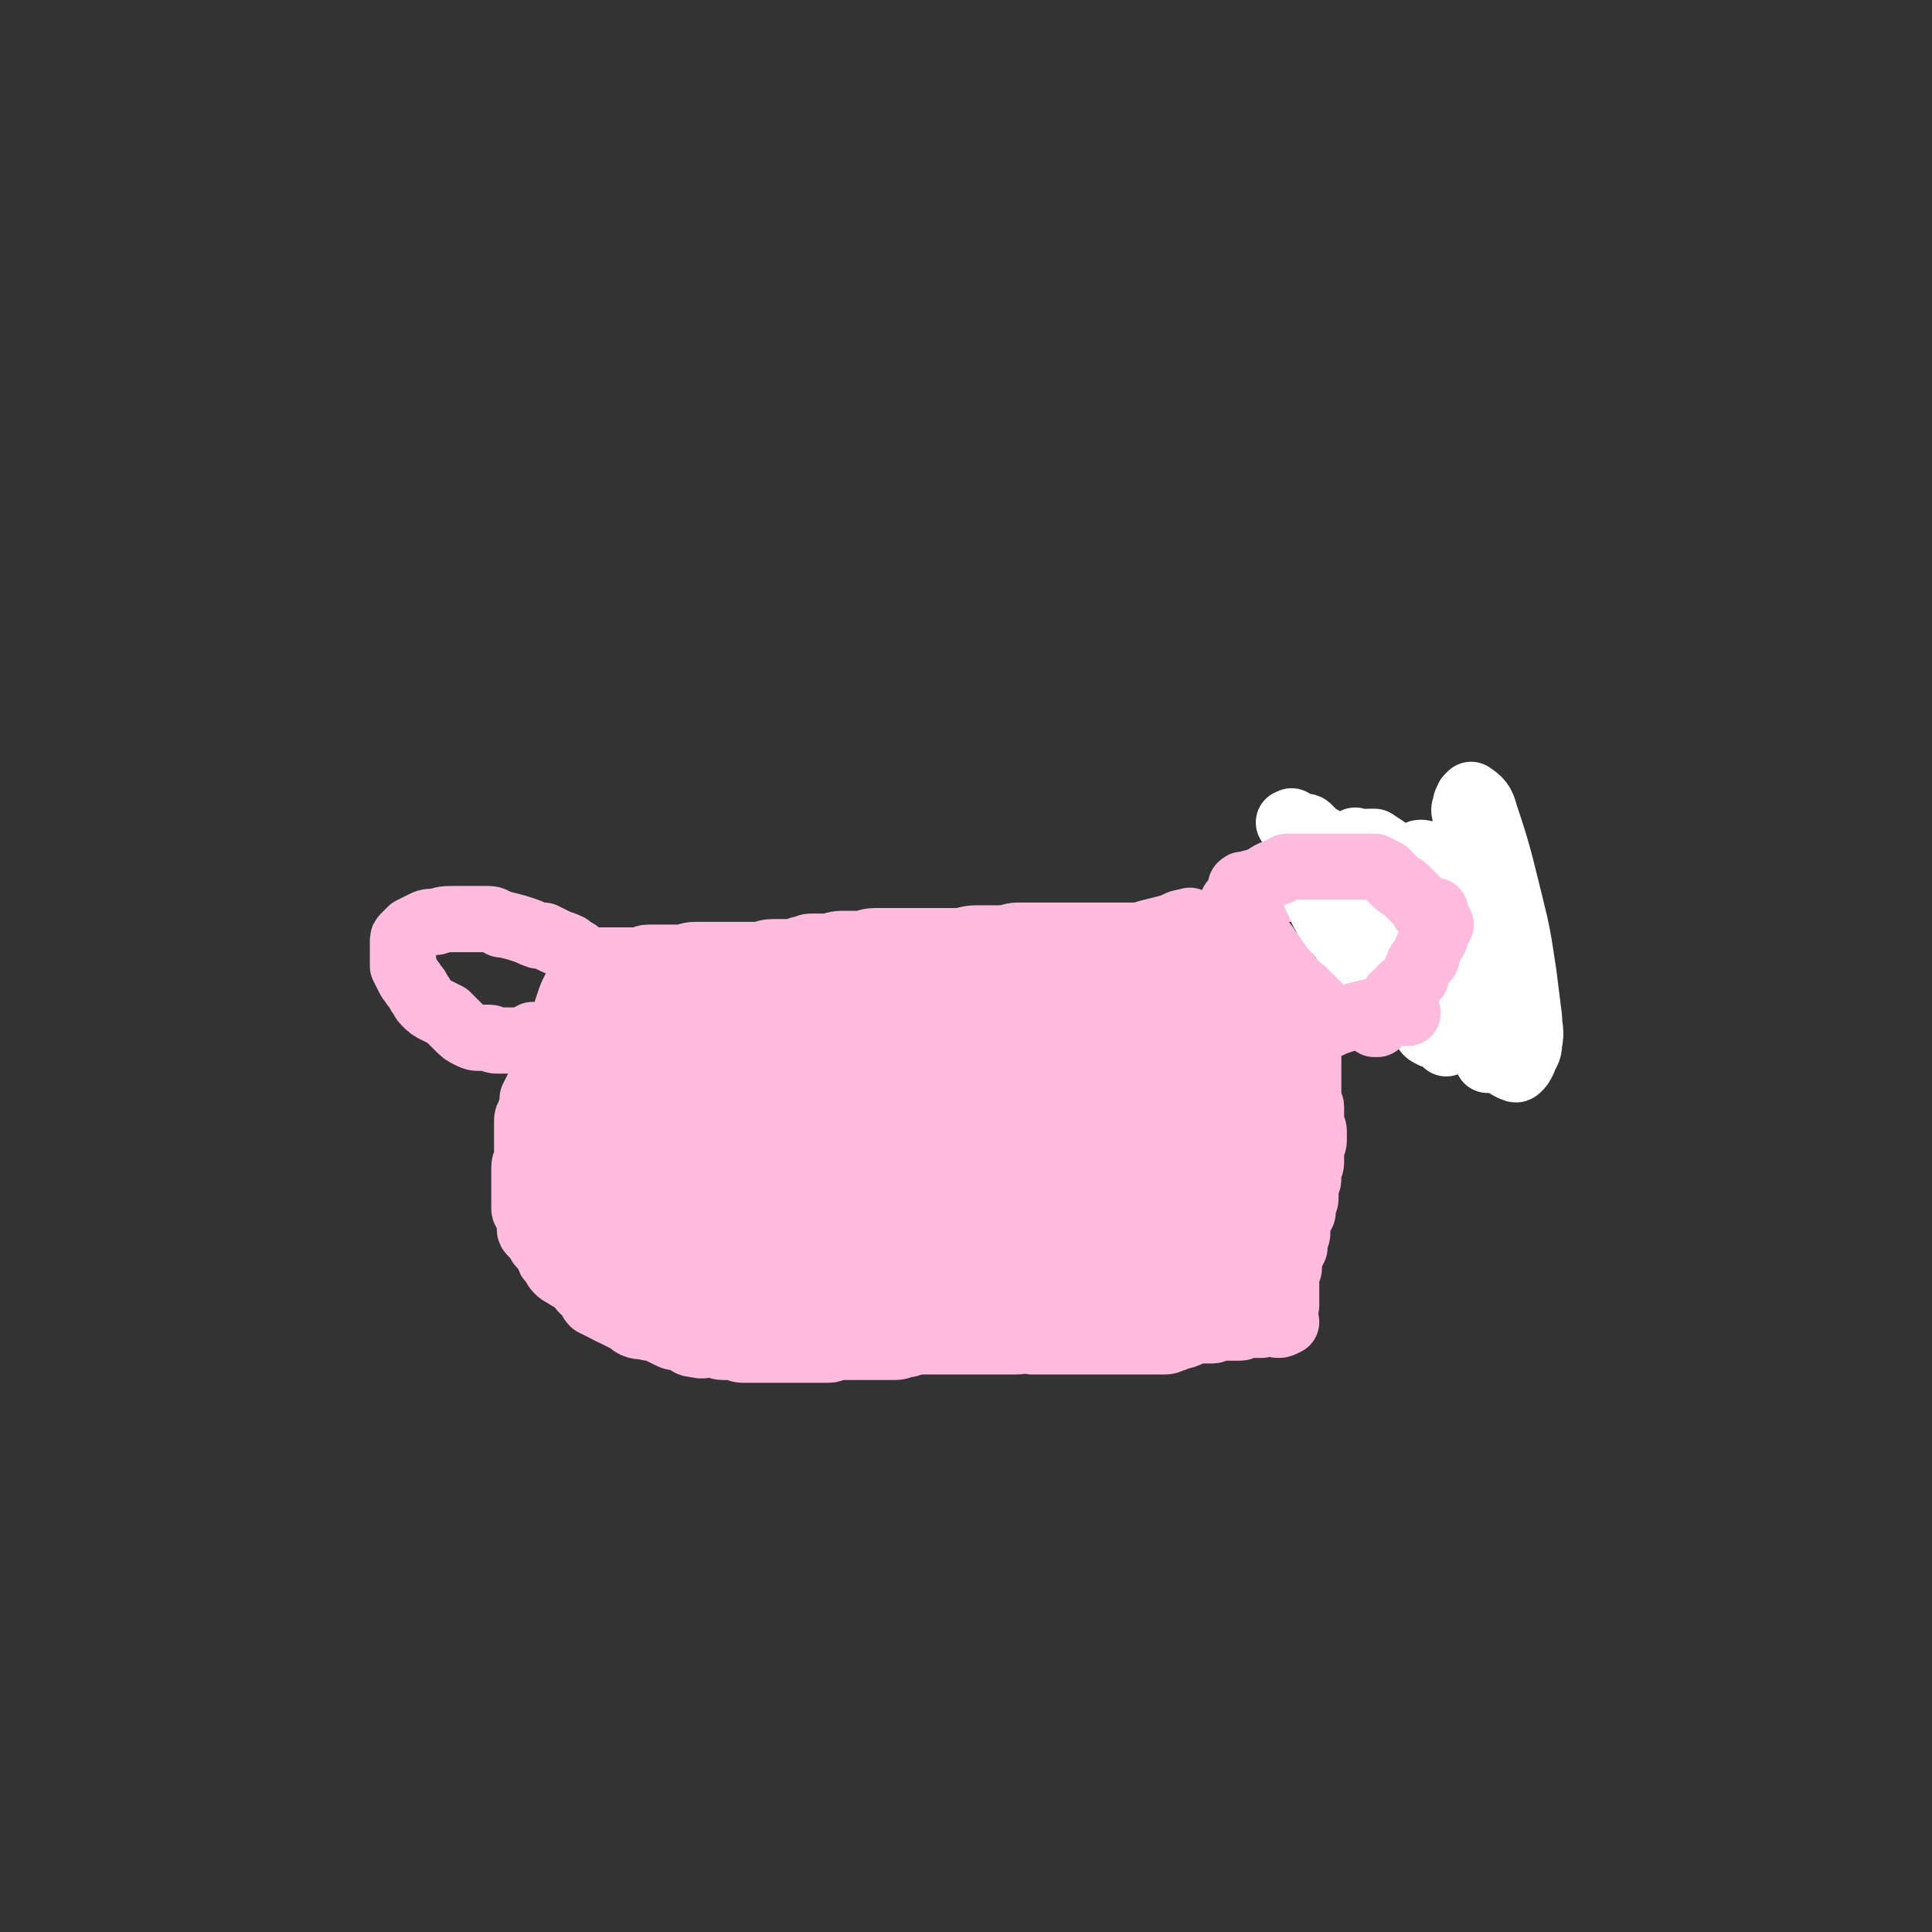
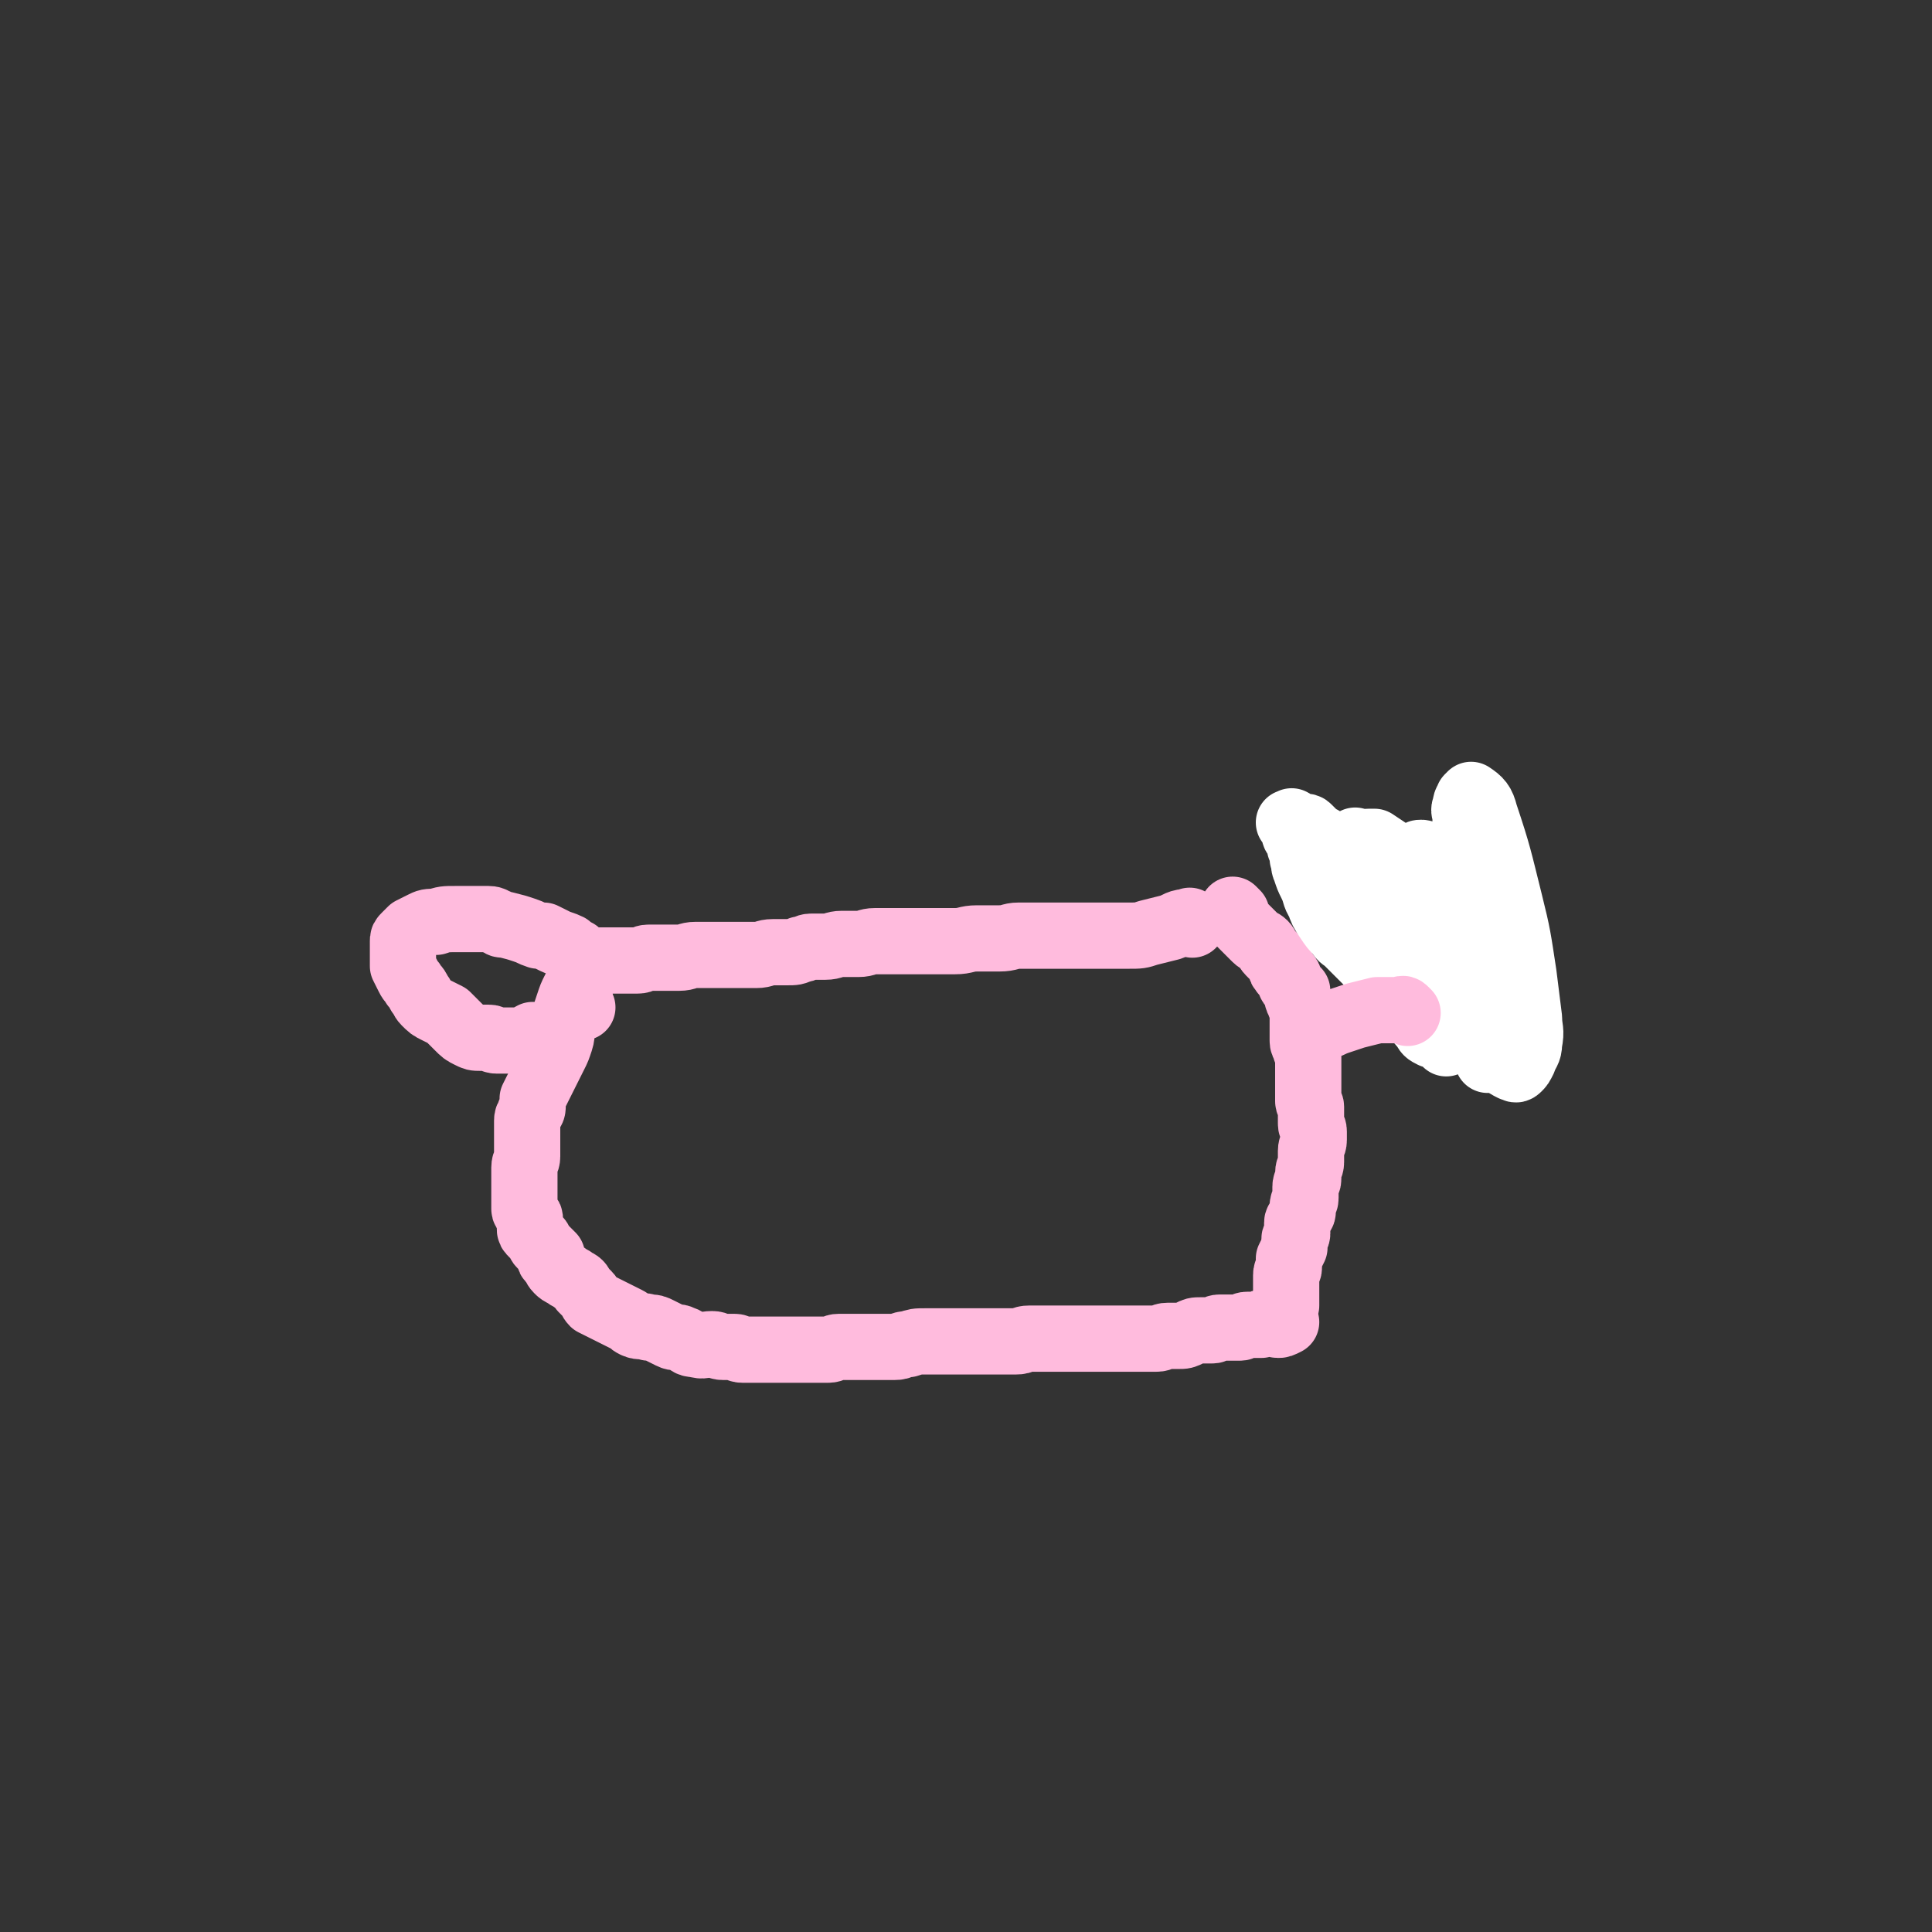
<svg xmlns="http://www.w3.org/2000/svg" viewBox="0 0 700 700" version="1.1">
  <rect x="0" y="0" width="700" height="700" fill="#333333" stroke="none" />
  <g fill="none" stroke="#FFBBDD" stroke-width="24" stroke-linecap="round" stroke-linejoin="round">
    <path d="M432,335c-1,-1 -1,-2 -1,-1 -4,0 -4,1 -7,2 -4,1 -4,1 -8,2 -3,1 -3,1 -7,1 -3,0 -3,0 -7,0 -4,0 -4,0 -8,0 -4,0 -4,0 -9,0 -4,0 -4,0 -8,0 -4,0 -4,0 -8,0 -3,0 -3,1 -7,1 -4,0 -4,0 -8,0 -4,0 -4,1 -8,1 -3,0 -3,0 -7,0 -3,0 -3,0 -6,0 -2,0 -2,0 -5,0 -2,0 -2,0 -5,0 -3,0 -3,0 -6,0 -3,0 -3,1 -6,1 -3,0 -3,0 -6,0 -3,0 -3,1 -6,1 -2,0 -2,0 -5,0 -2,0 -2,1 -4,1 -2,1 -2,1 -5,1 -2,0 -2,0 -5,0 -3,0 -3,1 -6,1 -2,0 -2,0 -4,0 -3,0 -3,0 -6,0 -3,0 -3,0 -6,0 -3,0 -3,0 -6,0 -3,0 -3,1 -6,1 -2,0 -2,0 -5,0 -3,0 -3,0 -6,0 -2,0 -2,1 -4,1 -2,0 -2,0 -4,0 -2,0 -2,0 -4,0 -2,0 -2,0 -4,0 -1,0 -1,0 -2,0 -1,0 -1,0 -2,0 -1,0 -1,0 -2,0 -1,0 -1,1 -1,2 -1,0 0,0 0,1 " />
    <path d="M448,331c-1,-1 -2,-2 -1,-1 0,0 0,1 1,2 1,2 1,2 3,4 2,2 2,2 4,4 1,1 2,1 3,2 1,1 1,2 2,3 1,1 1,1 2,2 1,1 1,1 2,2 0,0 0,0 0,1 0,1 0,1 1,2 0,1 1,0 1,1 1,1 1,1 1,2 1,1 0,1 1,2 1,1 1,1 2,2 0,1 0,1 0,2 0,2 1,1 1,3 1,2 1,2 1,4 0,1 0,1 0,3 0,1 0,1 0,3 0,1 0,2 0,3 0,2 1,1 1,3 0,1 1,1 1,3 0,1 0,1 0,2 0,1 0,1 0,2 0,1 0,1 0,2 0,1 0,1 0,2 0,1 0,1 0,2 0,1 0,1 0,2 0,1 0,1 0,2 0,1 0,1 0,2 0,1 1,1 1,2 0,1 0,1 0,2 0,1 0,1 0,2 0,1 0,1 0,2 0,2 1,1 1,3 0,1 0,2 0,3 0,2 -1,2 -1,4 0,2 0,2 0,4 0,2 -1,2 -1,4 0,1 0,1 0,2 0,2 -1,1 -1,3 0,1 0,1 0,2 0,1 0,1 0,2 0,2 -1,1 -1,3 0,1 0,1 0,2 0,1 -1,1 -1,2 0,1 -1,1 -1,2 0,1 0,1 0,2 0,1 0,1 0,2 0,1 -1,1 -1,2 0,1 0,2 0,3 -1,2 -1,2 -2,4 0,1 0,2 0,3 0,2 -1,1 -1,3 0,1 0,1 0,2 0,2 0,2 0,4 0,1 0,1 0,3 0,1 0,2 0,2 0,0 0,-1 0,-1 0,0 0,0 0,0 " />
    <path d="M211,365c-1,-1 -1,-1 -1,-1 -1,-1 0,-1 0,-1 0,-1 0,-1 0,-2 0,-1 0,-1 0,-1 0,-1 0,-1 0,-1 0,-1 0,-1 0,-1 0,-1 0,-1 0,-1 0,-1 0,-2 0,-1 -1,1 -1,1 -2,3 -1,2 -1,2 -2,5 -1,3 -1,3 -2,6 -1,3 0,4 -1,7 -1,3 -1,3 -2,5 -1,2 -1,2 -2,4 -1,2 -1,2 -2,4 -1,2 -1,2 -2,4 -1,2 -1,2 -2,4 0,1 0,1 0,2 0,2 0,2 -1,3 0,2 -1,1 -1,3 0,1 0,1 0,3 0,2 0,2 0,5 0,2 0,3 0,5 0,2 -1,2 -1,4 0,1 0,1 0,2 0,2 0,2 0,3 0,1 0,1 0,2 0,1 0,1 0,2 0,1 0,1 0,2 0,1 0,1 0,2 0,1 0,1 0,2 0,1 1,1 1,2 1,1 1,1 1,2 0,1 0,1 0,2 0,0 0,0 0,1 0,1 0,1 1,2 1,1 1,1 2,2 1,1 0,1 1,2 1,1 1,1 2,2 1,1 1,1 2,2 0,0 -1,0 -1,0 0,1 0,1 1,2 1,1 1,2 2,3 1,1 1,1 3,2 1,1 2,1 3,2 2,1 2,1 3,3 1,1 1,1 2,2 1,1 1,2 2,3 2,1 2,1 4,2 2,1 2,1 4,2 2,1 2,1 4,2 2,1 1,1 3,2 2,1 3,0 5,1 2,0 2,0 4,1 2,1 2,1 4,2 2,1 2,0 4,1 3,1 2,2 5,2 3,1 3,0 6,0 2,0 2,1 4,1 2,0 2,0 4,0 2,0 1,1 3,1 2,0 3,0 5,0 3,0 3,0 6,0 2,0 2,0 5,0 2,0 2,0 4,0 3,0 3,0 6,0 2,0 3,0 5,0 2,0 2,-1 4,-1 2,0 2,0 4,0 3,0 3,0 5,0 3,0 3,0 6,0 3,0 3,0 5,0 3,0 2,-1 5,-1 3,-1 3,-1 6,-1 3,0 3,0 6,0 2,0 2,0 4,0 2,0 2,0 5,0 3,0 3,0 6,0 3,0 3,0 6,0 3,0 3,0 6,0 3,0 2,-1 5,-1 3,0 3,0 6,0 2,0 2,0 4,0 2,0 2,0 4,0 3,0 3,0 6,0 3,0 3,0 6,0 3,0 3,0 6,0 2,0 2,0 4,0 3,0 3,0 6,0 2,0 2,0 4,0 2,0 2,-1 4,-1 2,0 2,0 4,0 2,0 2,0 4,-1 2,-1 2,-1 4,-1 2,0 2,0 4,0 2,0 1,-1 3,-1 1,0 1,0 3,0 2,0 2,0 4,0 2,0 1,-1 3,-1 1,0 1,0 2,0 1,0 1,0 2,0 1,0 1,0 1,0 1,0 0,-1 1,-1 0,0 1,0 1,0 1,0 1,0 1,0 1,0 1,0 1,0 1,0 1,1 2,1 1,0 1,0 3,-1 0,0 0,0 0,0 " />
    <path d="M210,346c-1,-1 -1,-1 -1,-1 -2,-1 -2,-1 -3,-2 -2,-1 -3,-1 -5,-2 -2,-1 -2,-1 -4,-2 -1,0 -1,0 -2,0 -3,-1 -2,-1 -5,-2 -3,-1 -3,-1 -7,-2 -2,0 -1,0 -3,-1 -1,0 -1,-1 -3,-1 -6,0 -6,0 -12,0 -4,0 -4,0 -7,1 -3,0 -3,0 -5,1 -2,1 -2,1 -4,2 -1,1 -1,1 -2,2 -1,1 -1,1 -1,2 0,1 0,1 0,2 0,1 0,1 0,2 0,1 0,1 0,3 0,1 0,1 0,2 1,2 1,2 2,4 1,2 1,1 2,3 1,1 1,1 2,3 1,1 1,2 2,3 2,2 2,2 4,3 2,1 2,1 4,2 2,2 2,2 4,4 2,2 2,2 4,3 2,1 2,1 4,1 1,0 2,0 3,0 2,0 1,1 3,1 2,0 2,0 4,0 1,0 1,0 2,0 1,0 1,0 2,0 1,0 1,0 2,0 2,-1 1,-1 3,-2 0,0 0,0 0,0 " />
-     <path d="M448,328c-1,-1 -2,-1 -1,-1 0,-1 1,-1 3,-1 3,0 3,0 6,-1 3,-1 3,-1 6,-2 2,-1 2,0 3,-1 1,-1 1,-2 2,-3 1,-1 1,-1 2,-2 1,0 1,0 2,0 1,-1 1,-1 2,-1 1,-1 1,-1 2,-1 2,-1 2,-1 3,-1 5,-1 5,-1 9,0 5,1 5,1 10,2 3,1 3,1 7,2 2,1 2,0 4,1 2,1 1,1 3,2 1,1 1,1 3,2 2,1 2,1 4,2 2,1 2,1 4,2 2,1 2,1 5,2 5,2 5,2 10,4 1,0 1,0 2,1 1,1 1,1 1,2 0,1 0,1 0,2 0,1 0,1 0,2 0,0 0,0 0,0 -1,1 -1,0 -2,1 0,1 0,1 0,2 0,1 0,1 -1,2 -1,1 -1,1 -2,2 -2,1 -2,0 -4,1 -2,1 -2,0 -4,1 -2,1 -2,1 -4,2 -1,0 -1,1 -2,1 -1,0 -1,0 -2,0 -1,0 -1,0 -2,0 -1,0 -1,0 -2,1 -1,0 -1,1 -2,1 -1,1 -1,1 -3,1 -1,0 -1,0 -2,0 -1,0 -1,0 -3,0 -2,0 -2,0 -4,0 -2,0 -2,0 -4,0 -1,0 -1,0 -3,0 -1,0 -1,0 -2,0 -2,0 -2,0 -4,0 -2,0 -1,0 -3,1 0,0 0,0 0,0 " />
-     <path d="M404,397c-1,-1 -1,-1 -1,-1 -18,-2 -18,-2 -36,-3 -21,-1 -21,-1 -43,-2 -12,0 -13,-1 -25,0 -7,0 -7,1 -15,2 -4,1 -4,1 -9,1 -2,0 -2,0 -4,0 -1,0 -2,0 -2,0 0,0 0,-1 1,-1 4,-1 4,-1 8,-2 5,-1 5,-1 11,-1 6,-2 6,-2 12,-3 8,-1 8,-1 16,-2 9,-1 9,-1 18,-2 12,-1 12,0 25,0 14,-1 14,-2 28,-1 11,0 11,1 22,2 4,0 7,0 8,0 1,0 -3,0 -5,0 -10,-1 -10,-1 -19,-2 -15,-1 -15,-1 -29,-1 -16,0 -16,0 -31,0 -15,0 -15,-1 -30,0 -13,0 -13,1 -25,2 -7,1 -7,0 -14,1 -4,0 -4,1 -8,1 -2,0 -2,0 -3,0 -1,0 -1,1 -1,1 0,0 1,0 1,0 3,0 3,0 5,0 4,-1 4,-1 8,-2 7,-2 7,-3 14,-5 11,-4 11,-4 22,-7 20,-5 20,-6 40,-10 11,-3 12,-2 23,-4 13,-2 13,-2 25,-4 3,0 3,0 5,-1 1,0 2,-1 1,-1 -8,-2 -9,-2 -19,-3 -11,-1 -11,-1 -22,-1 -11,0 -11,0 -22,1 -15,1 -15,1 -30,3 -6,1 -6,1 -12,3 -2,0 -2,0 -4,1 -1,0 -1,1 -1,1 1,0 2,0 3,0 2,0 2,0 5,0 4,0 4,0 8,0 6,0 6,-1 12,-1 9,-1 9,0 17,-1 11,-1 11,-2 21,-2 11,-1 11,0 21,0 10,0 10,-1 19,0 9,0 9,1 17,2 5,1 5,1 10,1 3,0 3,0 5,0 1,0 2,0 2,0 0,0 -1,0 -1,0 -3,1 -2,2 -5,2 -6,1 -7,0 -13,1 -12,1 -12,2 -23,3 -12,2 -12,2 -23,3 -9,1 -9,1 -18,2 -7,1 -7,1 -13,3 -5,2 -5,2 -10,4 -3,1 -3,1 -5,2 -1,1 -2,2 -2,2 0,0 0,-1 1,-1 2,-1 2,-1 4,-2 3,-1 3,-1 6,-1 2,-1 2,-1 4,-1 3,-2 3,-2 5,-3 4,-1 4,-1 8,-2 8,-2 7,-2 15,-3 9,-2 10,-1 19,-2 10,-1 10,-2 20,-3 7,-1 7,-1 15,0 8,0 8,-1 16,0 6,1 6,1 12,3 3,1 3,1 6,2 1,0 1,0 2,0 1,0 2,0 2,0 -1,-1 -1,-1 -2,-2 -2,-1 -2,-1 -4,-2 -1,-1 -1,-1 -3,-1 -3,-1 -3,-1 -6,-1 -4,-1 -4,-1 -8,-1 -6,0 -6,0 -11,0 -17,0 -17,-1 -33,-1 -15,0 -15,1 -29,0 -9,0 -9,-1 -18,-2 -7,-1 -7,0 -13,-1 -5,0 -5,-1 -9,-1 -4,0 -4,0 -8,0 -3,0 -3,0 -6,0 -4,0 -4,0 -7,0 -4,0 -4,-1 -8,-1 -4,-1 -4,-1 -8,-1 -3,0 -3,0 -6,0 -4,0 -4,0 -7,0 -3,0 -3,-1 -6,-1 -3,0 -3,0 -6,0 -3,0 -3,0 -6,1 -3,1 -3,1 -6,2 -3,1 -3,1 -6,2 -3,1 -3,1 -5,2 -3,1 -3,1 -6,3 -3,2 -3,3 -5,6 -2,2 -2,2 -4,5 -1,2 -1,3 -2,5 -1,3 -1,3 -2,5 -1,2 -1,2 -2,4 -1,2 -1,2 -2,5 0,2 0,2 0,4 0,2 0,2 0,4 0,2 0,2 1,4 1,1 1,1 2,2 1,1 0,1 1,2 1,1 1,1 2,2 1,1 1,1 2,1 1,0 1,0 2,0 2,0 2,0 3,0 2,-1 2,-1 4,-2 2,-1 2,-1 4,-2 1,-1 1,0 2,-1 1,-1 0,-1 1,-2 1,-2 1,-2 3,-3 2,-2 2,-2 4,-3 3,-2 4,-1 7,-3 4,-2 4,-2 7,-4 4,-2 4,-2 7,-4 3,-2 3,-2 5,-4 2,-2 2,-2 4,-4 2,-2 2,-2 3,-5 1,-2 0,-2 1,-4 0,-1 1,-2 1,-2 -1,0 -1,2 -3,3 -6,4 -6,4 -12,7 -7,4 -7,3 -13,7 -5,3 -5,3 -10,6 -4,3 -4,3 -8,6 -4,3 -4,2 -7,5 -3,2 -2,2 -5,4 -1,1 -2,1 -3,2 -1,1 -2,1 -1,2 0,0 1,0 2,-1 1,0 1,-1 2,-1 1,-1 1,-1 2,-2 2,-1 3,-1 5,-2 2,-1 2,-1 4,-2 2,-1 3,-1 5,-2 4,-2 4,-2 8,-3 6,-2 6,-2 12,-4 6,-2 6,-2 12,-4 6,-2 6,-2 11,-3 4,-1 4,-1 8,-2 3,-1 3,0 5,-1 2,0 2,-1 3,-1 1,0 1,0 1,0 1,-1 1,-1 1,-2 -1,-1 -1,-1 -3,-2 -1,0 -2,0 -3,0 -4,1 -4,1 -8,2 -7,2 -7,2 -13,3 -7,2 -7,1 -14,3 -6,1 -6,2 -11,3 -4,1 -4,1 -8,2 -2,0 -2,0 -4,0 -1,0 -1,0 -2,0 -1,0 -1,0 -1,0 -1,-1 -1,-1 0,-2 1,-1 1,-1 2,-2 1,-1 0,-1 1,-1 1,-1 1,0 2,-1 2,-1 2,-1 4,-3 3,-2 3,-2 5,-4 4,-3 4,-3 8,-6 3,-2 3,-2 6,-4 2,-1 2,-2 4,-3 1,-1 2,-1 3,-2 1,0 1,-1 1,-1 0,0 -1,0 -1,0 -3,2 -3,2 -5,4 -5,5 -5,5 -10,10 -4,4 -4,4 -7,7 -3,3 -3,3 -6,6 -3,3 -3,3 -5,6 -3,4 -3,3 -6,7 -3,3 -3,3 -5,7 -2,4 -2,4 -3,8 -1,4 -1,4 -2,7 -1,2 -1,2 -2,4 -1,1 -1,2 -1,3 0,2 -1,1 -1,3 0,1 0,2 0,3 1,2 1,2 2,3 1,1 1,1 3,2 2,1 2,1 4,1 3,0 3,0 6,0 6,0 6,0 11,0 9,-1 9,-1 18,-2 15,-2 15,-2 29,-5 9,-2 9,-2 17,-4 8,-2 8,-2 16,-3 7,-1 7,-1 14,-1 7,-1 7,-1 14,-1 5,0 5,0 10,0 6,0 6,0 11,0 2,0 3,0 3,0 0,0 -1,1 -3,1 -4,1 -4,1 -8,2 -8,1 -8,0 -15,1 -8,1 -8,1 -16,2 -8,1 -8,1 -15,1 -9,0 -9,0 -18,0 -9,0 -9,0 -17,1 -7,0 -7,1 -14,1 -5,0 -5,0 -10,0 -4,0 -4,0 -8,0 -2,0 -2,0 -4,0 -1,0 -1,0 -2,0 -1,0 -2,-1 -1,-1 0,-1 0,-1 1,-2 2,-1 2,-1 4,-2 1,-1 2,-1 3,-1 2,-1 1,-1 3,-1 3,-1 3,0 6,-1 7,-1 7,-1 13,-3 11,-3 11,-3 21,-5 13,-3 13,-3 25,-5 12,-2 12,-1 24,-2 9,-1 9,-1 18,-1 5,0 5,-1 10,0 5,0 5,0 9,2 1,0 1,2 0,2 -3,2 -3,2 -7,3 -10,3 -10,2 -19,4 -13,3 -13,4 -26,7 -13,3 -13,2 -25,4 -11,1 -11,1 -22,2 -9,0 -9,0 -17,0 -6,0 -6,0 -12,0 -3,0 -3,0 -5,0 -1,0 -1,0 -1,-1 0,0 0,-1 0,-1 1,-1 1,0 2,-1 2,-1 2,-1 3,-2 2,-1 1,-2 3,-3 2,-1 2,-1 3,-2 3,-2 2,-2 5,-3 5,-3 5,-3 10,-5 9,-4 9,-5 18,-7 14,-3 14,-3 29,-4 13,-2 13,-3 27,-2 14,0 14,1 27,5 9,3 9,3 17,8 3,2 4,3 4,5 0,2 -1,3 -3,4 -5,3 -5,3 -10,4 -9,3 -9,2 -17,4 -13,2 -13,2 -25,4 -11,2 -11,2 -22,3 -11,1 -11,1 -22,2 -9,1 -9,1 -18,1 -7,0 -7,0 -13,0 -5,0 -5,0 -9,0 -3,0 -3,0 -5,-1 -1,0 -1,0 -2,-1 -1,-1 -1,-1 -1,-2 0,-1 1,-1 1,-1 1,-1 1,-1 2,-2 1,-1 2,-1 3,-1 1,-1 1,-1 2,-1 1,-2 1,-2 2,-3 2,-1 3,-1 5,-2 4,-2 4,-2 8,-5 7,-4 7,-5 13,-8 7,-4 7,-5 14,-7 7,-3 8,-2 15,-4 7,-3 7,-3 14,-5 6,-3 6,-3 12,-5 4,-2 5,-1 9,-2 5,-2 5,-3 10,-5 5,-2 5,-1 10,-2 5,-2 5,-3 10,-5 4,-2 4,-2 8,-4 6,-2 6,-2 11,-4 3,-1 4,-1 7,-2 3,-2 3,-3 6,-5 3,-1 3,-1 6,-2 3,-2 3,-2 6,-3 3,-2 3,-2 6,-3 2,-1 2,-1 4,-2 2,-1 2,-1 4,-2 2,-1 2,0 4,0 1,-1 1,-1 2,-1 2,-1 2,-1 3,-1 1,-1 1,0 2,0 2,0 2,0 3,0 2,1 2,1 3,2 1,1 1,1 2,2 1,1 1,1 2,3 1,2 1,2 1,4 0,2 0,2 0,4 0,3 1,3 1,5 1,3 1,3 1,6 0,2 0,2 0,4 0,2 0,2 0,4 0,1 0,1 0,2 0,1 0,1 -1,2 0,0 -1,0 -1,0 -1,0 -1,1 -2,1 0,0 -1,0 -1,0 -1,0 -1,0 -1,0 -1,0 -1,0 -1,0 -1,0 -1,-1 -1,-1 -1,-1 -1,-1 -1,-2 0,-1 0,-1 0,-1 0,-1 0,-1 1,-2 1,-1 1,-1 2,-2 0,0 0,-1 0,-1 0,-1 0,-1 0,-1 -1,-1 -1,-2 -3,-2 -5,-2 -6,-1 -11,-2 -4,0 -4,0 -7,0 -12,1 -12,1 -24,2 -20,3 -20,3 -41,6 -16,3 -16,2 -32,5 -14,2 -14,3 -29,5 -11,2 -12,2 -23,4 -10,2 -10,2 -19,4 -7,2 -7,1 -14,3 -5,2 -5,2 -10,4 -4,2 -4,2 -7,4 -3,1 -3,1 -5,2 -2,1 -1,1 -3,2 -1,0 -1,0 -2,0 -1,0 -1,1 -2,1 -1,0 -2,0 -1,0 0,0 1,0 2,0 1,0 1,0 2,0 2,0 2,0 3,0 4,0 4,1 8,0 6,-1 6,-2 11,-3 8,-2 8,-2 15,-4 4,-1 4,-1 7,-2 5,-1 5,-1 9,-2 5,-1 5,-1 10,-2 6,-1 6,-2 11,-3 7,-2 7,-2 14,-4 7,-2 7,-2 14,-4 7,-2 7,-1 13,-3 6,-2 6,-2 12,-4 5,-2 5,-2 10,-3 6,-1 6,-1 11,-2 5,-1 5,-1 9,-2 6,-1 6,-2 11,-3 5,-1 5,-1 9,-2 5,-1 5,-2 10,-2 5,-1 5,-1 9,0 9,1 9,2 17,4 6,2 7,1 12,4 3,1 3,2 5,4 2,2 2,2 4,4 1,1 1,1 2,3 1,1 1,2 1,3 0,2 0,2 0,3 0,2 0,2 0,3 0,3 1,3 0,6 -1,3 -1,3 -2,6 -1,3 -1,3 -2,6 -1,4 -1,4 -2,8 -1,4 -1,4 -2,7 -2,3 -2,3 -4,6 -2,3 -2,2 -4,5 -1,2 -1,3 -2,5 -1,4 -1,4 -2,7 -1,4 -1,4 -2,7 -1,3 -1,3 -2,6 0,2 0,2 0,3 0,1 0,1 0,2 0,1 0,2 0,2 0,-1 0,-2 0,-3 0,-1 0,-1 0,-1 0,-1 0,-1 0,-2 0,-2 0,-2 0,-5 0,-1 0,-2 0,-3 0,-2 0,-2 1,-4 0,-2 1,-2 1,-4 1,-2 1,-2 1,-5 1,-3 0,-3 1,-6 0,-3 0,-3 1,-6 1,-5 1,-5 2,-10 1,-5 1,-6 2,-11 1,-6 1,-6 3,-11 1,-5 1,-4 3,-9 1,-4 1,-4 3,-8 1,-4 1,-4 3,-8 1,-4 2,-3 3,-7 1,-2 1,-3 2,-5 0,-1 0,-1 1,-2 0,-1 1,-1 1,-1 0,0 0,1 0,1 0,2 1,2 1,5 1,4 0,4 1,9 0,4 1,4 1,9 0,5 -1,5 -1,10 0,6 0,6 0,12 0,5 0,6 1,11 1,4 1,4 2,8 1,3 1,4 1,7 0,2 0,3 -1,5 -1,3 -1,3 -2,6 -1,2 0,2 -1,4 0,2 -1,1 -1,3 0,1 0,1 0,2 0,1 0,1 -1,2 -1,1 -1,1 -2,2 -1,0 -1,0 -2,0 -2,0 -2,0 -4,-1 -4,-1 -4,-1 -8,-3 -4,-1 -4,-2 -7,-3 -4,-1 -4,-1 -7,-2 -4,-1 -4,-1 -7,-2 -5,-1 -5,-1 -10,-2 -7,-1 -7,-1 -14,-2 -10,-2 -9,-2 -19,-3 -9,-2 -9,-1 -19,-2 -8,0 -8,0 -16,0 -6,-1 -6,-1 -13,-1 -4,-1 -4,-1 -8,-1 -1,-1 -1,-1 -2,-1 -1,-1 -2,-1 -2,-1 -1,-1 -1,0 0,0 3,-1 3,-1 6,-2 6,-2 6,-2 12,-4 3,-1 3,-1 6,-2 3,-1 4,0 7,-1 6,-1 6,-1 11,-3 8,-2 8,-2 16,-5 9,-3 10,-3 19,-6 8,-3 7,-3 15,-6 5,-2 5,-2 10,-4 3,-1 3,-1 6,-2 1,0 2,0 3,-1 1,0 1,0 2,-1 0,0 0,-1 0,-1 0,-1 0,-1 -1,-1 -1,-1 -1,0 -3,-1 -3,-1 -3,-1 -6,-2 -6,-1 -6,-1 -12,-1 -8,0 -8,0 -16,0 -13,0 -13,0 -27,1 -5,0 -6,1 -11,2 -2,1 -2,1 -4,2 -1,1 -2,1 -1,2 1,1 2,0 4,1 4,1 4,1 9,2 7,1 7,1 14,2 8,1 8,1 17,3 8,2 9,1 17,4 8,2 8,3 15,6 6,2 6,2 11,5 3,2 3,2 5,4 1,1 2,1 2,2 0,1 0,1 -1,2 -1,2 -1,2 -3,4 -3,2 -3,2 -7,4 -5,2 -5,2 -10,3 -7,2 -7,2 -15,4 -9,3 -10,2 -19,5 -10,3 -9,4 -19,7 -10,3 -10,3 -21,6 -10,3 -10,3 -21,6 -8,2 -8,2 -17,4 -6,2 -6,2 -13,3 -3,1 -3,1 -7,1 -1,0 -2,0 -2,0 0,0 2,0 3,0 1,0 1,0 3,0 4,0 4,-1 8,-1 7,-1 7,0 14,-1 10,-1 10,-1 20,-3 10,-2 10,-3 20,-4 6,-2 6,-1 12,-2 5,-1 5,-2 10,-3 7,-2 7,-2 14,-3 8,-2 7,-3 15,-5 7,-2 8,-1 15,-2 4,-1 4,-1 8,-2 3,0 3,0 5,0 1,-1 1,-1 1,-1 1,-1 3,-1 2,-1 -4,-1 -5,0 -10,0 -7,0 -7,0 -15,0 -9,0 -9,0 -18,0 -8,0 -8,0 -17,0 -7,0 -7,-1 -15,-1 -6,0 -6,0 -12,0 -4,0 -4,0 -8,0 -2,0 -2,0 -4,0 -1,0 -2,0 -1,0 0,0 1,0 3,0 2,0 2,0 5,0 4,0 4,0 9,0 4,0 4,0 9,1 5,1 5,1 10,2 5,1 5,1 10,2 5,2 5,2 10,4 3,1 3,1 5,3 1,1 1,1 2,2 1,0 2,0 2,0 -1,-1 -2,-1 -4,-2 -2,-1 -1,-1 -3,-2 -2,-1 -2,-2 -4,-3 -3,-1 -3,0 -5,0 -2,-1 -2,-1 -4,-1 -3,-2 -3,-2 -7,-3 -4,-1 -4,0 -7,0 -5,-1 -5,-1 -9,-1 -4,-1 -4,0 -8,0 -2,0 -2,0 -4,0 0,0 0,-1 0,-1 1,-1 1,-1 3,-2 1,-1 1,-1 3,-1 2,-1 2,-1 3,-1 3,-1 3,-1 5,-1 5,-2 5,-3 10,-4 7,-3 8,-3 15,-5 13,-4 14,-4 27,-8 11,-4 11,-4 22,-9 8,-4 7,-6 16,-11 3,-2 3,-1 6,-2 2,-1 2,-1 4,-2 0,0 0,0 0,0 -1,-1 -1,-2 -2,-1 -6,1 -6,2 -11,4 -13,5 -13,5 -26,10 -9,3 -9,4 -18,7 -6,2 -7,2 -13,4 -6,2 -5,2 -11,4 -6,2 -6,2 -12,3 -6,1 -6,1 -13,2 -7,1 -7,1 -14,2 -7,1 -7,1 -14,1 -5,0 -5,0 -11,0 -4,0 -4,-1 -8,0 -3,0 -3,1 -6,2 -2,0 -2,0 -4,0 -1,0 -2,0 -2,0 0,0 1,0 1,0 1,0 1,0 3,0 3,0 3,0 6,0 7,0 7,0 14,0 10,0 10,-1 20,-1 10,-1 10,-1 21,-1 8,0 8,0 17,0 5,0 5,0 11,0 3,0 4,0 7,0 1,0 2,0 2,1 0,0 -1,1 -2,1 -3,1 -3,0 -6,1 -5,1 -5,1 -11,2 -7,1 -7,2 -14,3 -7,2 -7,1 -15,3 -7,1 -7,2 -14,3 -7,1 -7,1 -15,2 -7,1 -7,2 -14,3 -6,1 -6,1 -12,2 -5,0 -5,0 -10,0 -5,0 -5,-1 -10,-1 -5,0 -5,0 -10,0 -4,0 -4,0 -8,0 -4,0 -4,0 -9,0 -4,-1 -4,-1 -9,-2 -4,-1 -4,-1 -8,-2 -1,0 -1,0 -3,-1 -1,0 -1,-1 -3,-1 -1,0 -2,0 -3,0 -3,0 -3,0 -6,-1 -2,0 -1,-1 -3,-1 -1,0 -1,0 -2,0 0,0 0,-1 0,-1 0,-1 0,0 1,0 1,0 1,0 3,0 3,0 3,0 7,0 7,0 7,0 14,1 10,1 10,1 21,2 11,2 11,3 23,4 9,1 9,0 18,1 8,1 8,1 16,3 5,1 5,1 10,2 2,0 2,0 5,0 1,0 1,0 2,0 0,0 1,0 1,0 -1,0 -1,0 -2,0 -1,0 -1,0 -2,0 -1,0 -1,0 -3,0 -3,0 -3,0 -6,0 -4,0 -4,-1 -8,-1 -5,0 -5,0 -10,0 -5,-1 -5,-1 -10,-2 -5,-1 -5,-1 -10,-3 -1,0 -1,0 -3,-1 -1,0 -1,0 -3,-1 -1,0 -1,-1 -3,-1 -1,0 -1,0 -2,0 -1,0 -2,0 -2,0 0,0 1,0 1,0 1,0 1,0 3,0 3,0 3,0 7,0 5,0 5,0 11,-1 7,-1 7,-1 15,-2 7,-1 7,-1 14,-1 5,-1 5,-1 10,-1 3,-1 3,-1 7,-1 7,-2 7,-2 14,-3 6,-1 7,0 13,0 12,-1 12,-1 23,-1 9,0 9,0 18,0 5,0 5,0 11,0 3,0 3,0 6,0 2,0 3,0 5,0 2,0 2,0 3,1 2,1 1,1 3,2 1,1 1,0 2,1 1,1 2,0 2,1 0,0 -1,0 -1,1 -1,1 0,1 -1,2 -1,0 -1,0 -2,0 -1,1 -1,1 -2,2 -2,2 -2,2 -5,4 -4,2 -4,2 -9,4 -6,3 -6,3 -13,5 -7,2 -7,3 -14,4 -7,1 -7,1 -15,1 -8,1 -8,1 -16,1 -7,0 -7,0 -14,0 -7,0 -7,-1 -14,-2 -7,-1 -7,-1 -14,-2 -3,-1 -3,-1 -7,-2 -3,-1 -4,-1 -7,-2 -4,-1 -4,-1 -7,-3 -4,-2 -4,-2 -8,-4 -4,-2 -4,-2 -9,-4 -4,-2 -4,-2 -8,-3 -4,-1 -4,-1 -8,-2 -3,-1 -3,-1 -7,-2 -3,-1 -3,-1 -7,-2 -3,-1 -3,-1 -6,-1 -2,0 -2,0 -4,0 -2,0 -3,0 -5,0 -1,0 -1,0 -1,1 0,0 0,0 0,1 3,0 3,0 7,1 6,1 6,1 12,2 8,1 8,1 17,2 8,1 8,1 17,1 9,1 9,0 18,1 8,1 8,1 16,2 7,0 7,0 14,0 6,0 6,0 12,1 6,1 6,2 12,3 4,1 4,1 9,2 4,1 4,1 8,2 4,1 5,1 9,2 5,1 4,2 9,3 4,1 4,1 8,2 3,1 3,1 7,2 3,1 3,1 6,2 2,1 3,1 5,2 2,1 2,1 4,2 1,1 1,1 2,2 1,1 1,1 2,1 0,0 0,0 1,0 0,0 1,0 0,0 -1,0 -1,1 -3,1 -1,0 -1,0 -2,0 -2,0 -2,0 -5,0 -3,0 -3,0 -6,0 -3,0 -3,0 -7,0 -4,0 -4,0 -9,0 -4,0 -4,0 -9,0 -5,0 -5,0 -10,0 -5,-1 -5,-1 -10,-2 -4,-1 -4,0 -8,-1 -3,0 -3,0 -7,-1 -3,-1 -3,-1 -7,-1 -3,0 -3,0 -6,0 -3,0 -3,0 -6,0 -3,0 -2,-1 -5,-1 -2,0 -2,0 -5,0 -3,0 -3,0 -6,0 -2,0 -2,0 -5,0 -3,0 -3,0 -6,-1 -3,0 -3,-1 -6,-1 -4,0 -4,0 -8,0 -4,0 -4,0 -8,0 -3,0 -3,0 -7,-1 -3,0 -3,-1 -6,-1 -2,0 -3,0 -5,0 -2,0 -2,0 -4,-1 -2,0 -1,-1 -3,-1 -1,0 -1,0 -2,0 -1,0 -1,0 -2,0 0,0 0,0 -1,0 0,0 0,0 -1,0 0,0 -1,0 0,0 0,0 0,0 1,0 1,0 1,1 2,1 1,1 2,0 3,1 3,1 2,1 5,2 3,1 3,1 6,2 2,1 2,1 5,2 2,0 2,0 5,0 1,0 1,0 3,0 1,0 1,0 2,0 1,0 1,0 2,0 0,0 -1,0 -2,0 -1,0 -1,0 -2,0 -1,0 -1,0 -2,0 -3,0 -3,0 -6,0 -5,0 -5,0 -11,0 -5,0 -5,0 -11,-1 -5,-1 -5,-1 -11,-2 -3,-1 -3,0 -7,-1 -2,0 -3,0 -5,-1 -3,-1 -3,-1 -6,-2 0,0 0,0 0,0 " />
  </g>
  <g fill="none" stroke="#FFFFFF" stroke-width="24" stroke-linecap="round" stroke-linejoin="round">
    <path d="M525,328c-1,-1 -2,-2 -1,-1 0,1 0,2 1,5 2,8 2,8 5,16 2,7 2,7 5,15 1,4 2,4 3,9 1,3 1,3 1,6 0,1 0,1 0,3 0,1 0,1 0,2 0,0 0,1 0,1 0,-1 0,-2 -1,-3 -1,-1 -2,-1 -3,-2 -1,-1 -1,-1 -2,-2 -1,-1 -1,-1 -2,-3 -1,-2 -1,-2 -2,-5 -1,-3 -1,-3 -3,-6 -2,-3 -2,-3 -4,-7 -2,-3 -1,-3 -3,-7 -1,-3 -2,-3 -3,-7 -1,-4 0,-4 -1,-8 0,-4 -1,-4 -1,-8 0,-3 0,-3 0,-7 0,-2 0,-2 0,-4 0,-1 0,-1 0,-3 0,-1 0,-1 0,-2 0,-1 0,-1 1,-1 1,0 2,1 3,2 5,6 5,6 10,13 5,7 5,8 9,16 3,5 3,5 5,10 1,4 1,4 2,8 1,3 1,3 2,7 0,1 1,1 1,3 0,1 0,2 0,2 0,0 0,-1 0,-1 -1,-2 -1,-2 -2,-4 -1,-3 -1,-3 -1,-6 -1,-3 -1,-3 -1,-5 -2,-4 -2,-4 -3,-8 -2,-6 -2,-6 -3,-12 -3,-8 -3,-8 -5,-16 -1,-7 0,-7 -1,-14 0,-4 0,-4 0,-8 0,-2 -1,-2 0,-4 0,-2 1,-2 1,-3 1,-1 1,-1 1,-1 3,2 4,3 5,7 5,15 5,16 9,32 3,12 3,13 5,26 1,8 1,8 2,16 0,4 1,4 0,9 0,3 -1,3 -2,6 -1,2 -1,2 -2,3 -1,1 -1,0 -2,0 -2,-1 -2,-1 -3,-2 -3,-2 -3,-2 -6,-5 -2,-2 -2,-2 -4,-4 -2,-2 -2,-2 -3,-4 -2,-3 -2,-3 -4,-6 -2,-3 -2,-3 -5,-6 -3,-3 -3,-3 -6,-6 -2,-2 -2,-2 -4,-5 -2,-2 -2,-2 -4,-5 -2,-4 -2,-4 -4,-8 -2,-4 -2,-4 -4,-8 -2,-4 -2,-4 -4,-8 -1,-2 -1,-2 -2,-5 -1,-2 -1,-2 -1,-4 0,-1 0,-1 0,-3 0,0 0,0 0,-1 0,0 0,-1 0,-1 1,-1 1,-1 2,-1 1,0 1,0 2,0 3,2 3,2 6,4 4,3 4,4 7,8 3,5 3,5 6,10 2,4 2,4 5,8 2,3 3,3 5,7 2,3 2,3 3,6 1,2 1,2 2,5 1,1 1,1 1,3 0,1 0,1 0,2 0,1 1,2 0,2 -2,-1 -3,-1 -5,-3 -3,-2 -2,-2 -5,-4 -1,-1 -1,-1 -2,-2 -1,-1 -1,-2 -3,-3 -1,-1 -1,0 -2,-1 -2,-2 -2,-2 -4,-4 -2,-3 -2,-3 -4,-7 -2,-4 -2,-4 -5,-8 -2,-4 -3,-4 -5,-8 -2,-3 -1,-3 -3,-6 -1,-2 -1,-2 -2,-4 -1,-1 0,-2 -1,-3 0,-1 -1,0 -1,-1 0,0 0,0 0,-1 0,0 0,-1 0,0 1,2 1,2 2,5 1,4 1,4 3,9 2,5 2,5 5,11 2,4 2,4 4,9 2,4 2,4 4,8 2,3 2,3 4,7 1,3 1,3 2,7 1,3 1,3 3,6 2,3 2,2 4,5 1,1 1,1 2,3 0,1 0,1 0,2 0,0 0,1 0,1 -1,-1 -1,-1 -2,-2 0,0 0,0 0,0 -1,0 -1,-1 -2,-1 0,0 -1,0 -1,0 -2,-1 -2,-1 -3,-3 -2,-2 -2,-2 -3,-4 -1,-1 0,-1 -1,-2 0,-1 -1,-1 -1,-2 -1,-1 0,-2 -1,-3 -1,-1 -1,-1 -2,-2 -1,-1 -1,-2 -2,-3 -1,-2 -1,-2 -3,-3 -2,-2 -2,-2 -4,-3 -2,-1 -2,-1 -4,-2 -2,-2 -2,-2 -4,-4 -1,-1 -1,-1 -3,-3 -1,-1 -2,-1 -3,-3 -2,-2 -2,-2 -4,-5 -2,-3 -2,-3 -3,-6 -2,-3 -1,-3 -3,-7 -1,-2 -1,-2 -2,-5 -1,-2 0,-2 -1,-4 0,-2 0,-2 -1,-4 0,-1 0,-1 -1,-3 0,-1 -1,-1 -1,-2 0,0 0,0 0,-1 0,0 0,-1 0,0 1,1 1,1 3,3 2,2 3,2 5,5 4,4 4,4 8,9 4,5 4,5 8,10 4,4 4,4 8,8 2,3 2,3 5,6 2,2 2,2 4,4 1,1 1,1 2,3 1,2 1,2 2,4 1,1 1,1 2,2 1,1 1,1 2,2 0,0 -1,0 -1,0 0,1 0,1 0,1 -1,1 -1,0 -2,0 -1,0 0,0 -1,-1 0,0 0,0 -1,-1 -1,-1 -1,-1 -2,-2 -1,-1 -1,-1 -1,-1 -1,-1 -1,-1 -1,-1 -1,-1 -1,-1 -1,-1 -1,-1 -1,-1 -1,-1 -1,-1 0,-1 0,-1 0,-1 -1,-1 -1,-1 -1,-1 -1,-1 -1,-1 0,-1 0,-1 0,-1 0,-1 -1,-1 -1,-1 -1,-2 -1,-2 -1,-3 -1,-1 -1,-1 -1,-2 -1,-1 -1,-1 -1,-2 -2,-2 -2,-2 -3,-3 -1,-2 -1,-2 -2,-3 -1,-3 0,-3 0,-5 -1,-2 -1,-2 -1,-4 -1,-2 -1,-2 -1,-4 -1,-2 -1,-2 -1,-4 -1,-1 -2,-1 -3,-2 -1,-1 -1,-1 -2,-2 -2,-2 -2,-2 -3,-3 -2,-1 -2,-1 -3,-2 -2,-1 -2,-1 -3,-2 -2,-1 -2,-1 -3,-2 -1,-1 -1,-1 -2,-2 -1,-1 -1,0 -2,0 -1,-1 -1,-1 -2,-1 -1,-1 -1,-1 -2,-1 0,-1 0,0 -1,0 0,0 0,0 0,0 " />
  </g>
  <g fill="none" stroke="#FFBBDD" stroke-width="24" stroke-linecap="round" stroke-linejoin="round">
-     <path d="M451,322c-1,-1 -2,-1 -1,-1 0,-1 1,0 3,-1 4,-1 4,-1 7,-3 2,-1 2,-1 3,-1 1,-1 1,-1 2,-1 1,-1 1,-1 2,-1 1,0 1,0 3,0 2,0 2,0 4,0 2,0 2,0 5,0 2,0 2,0 4,0 2,0 2,0 4,0 1,0 1,0 2,0 1,0 1,0 2,0 2,0 2,0 3,0 2,0 2,0 4,0 2,1 2,1 4,2 1,1 1,1 2,2 1,1 1,1 2,2 1,1 2,1 3,2 1,1 1,1 2,2 1,1 1,1 2,2 1,1 1,1 2,2 1,1 0,1 1,2 1,1 1,1 2,1 1,0 1,0 2,0 0,0 0,-1 0,-1 0,0 0,1 0,1 0,1 0,1 0,2 0,1 1,1 2,2 0,0 -1,0 -1,0 -1,1 -1,1 -1,2 0,1 0,1 0,2 0,1 0,1 -1,2 -1,1 0,1 -1,2 0,1 -1,0 -1,1 0,1 0,1 0,2 0,1 0,1 -1,2 -1,0 -1,0 -1,0 -1,1 -1,1 -1,2 0,1 -1,1 -1,2 0,1 0,1 0,2 0,0 -1,0 -1,0 -1,1 0,1 -1,2 0,1 0,1 -1,1 -1,1 -1,0 -2,1 -1,1 0,1 -1,2 -1,1 -1,0 -2,1 -1,2 -1,2 -2,4 -1,1 -1,1 -2,2 -1,1 -1,1 -2,2 0,1 0,1 0,2 0,0 0,0 -1,0 " />
    <path d="M510,367c-1,-1 -1,-1 -1,-1 -1,-1 -1,0 -2,0 -4,0 -4,0 -8,0 -4,1 -4,1 -8,2 -3,1 -3,1 -6,2 -3,1 -2,1 -5,2 -1,0 -2,1 -3,0 -1,0 -1,-1 -2,-2 " />
  </g>
</svg>